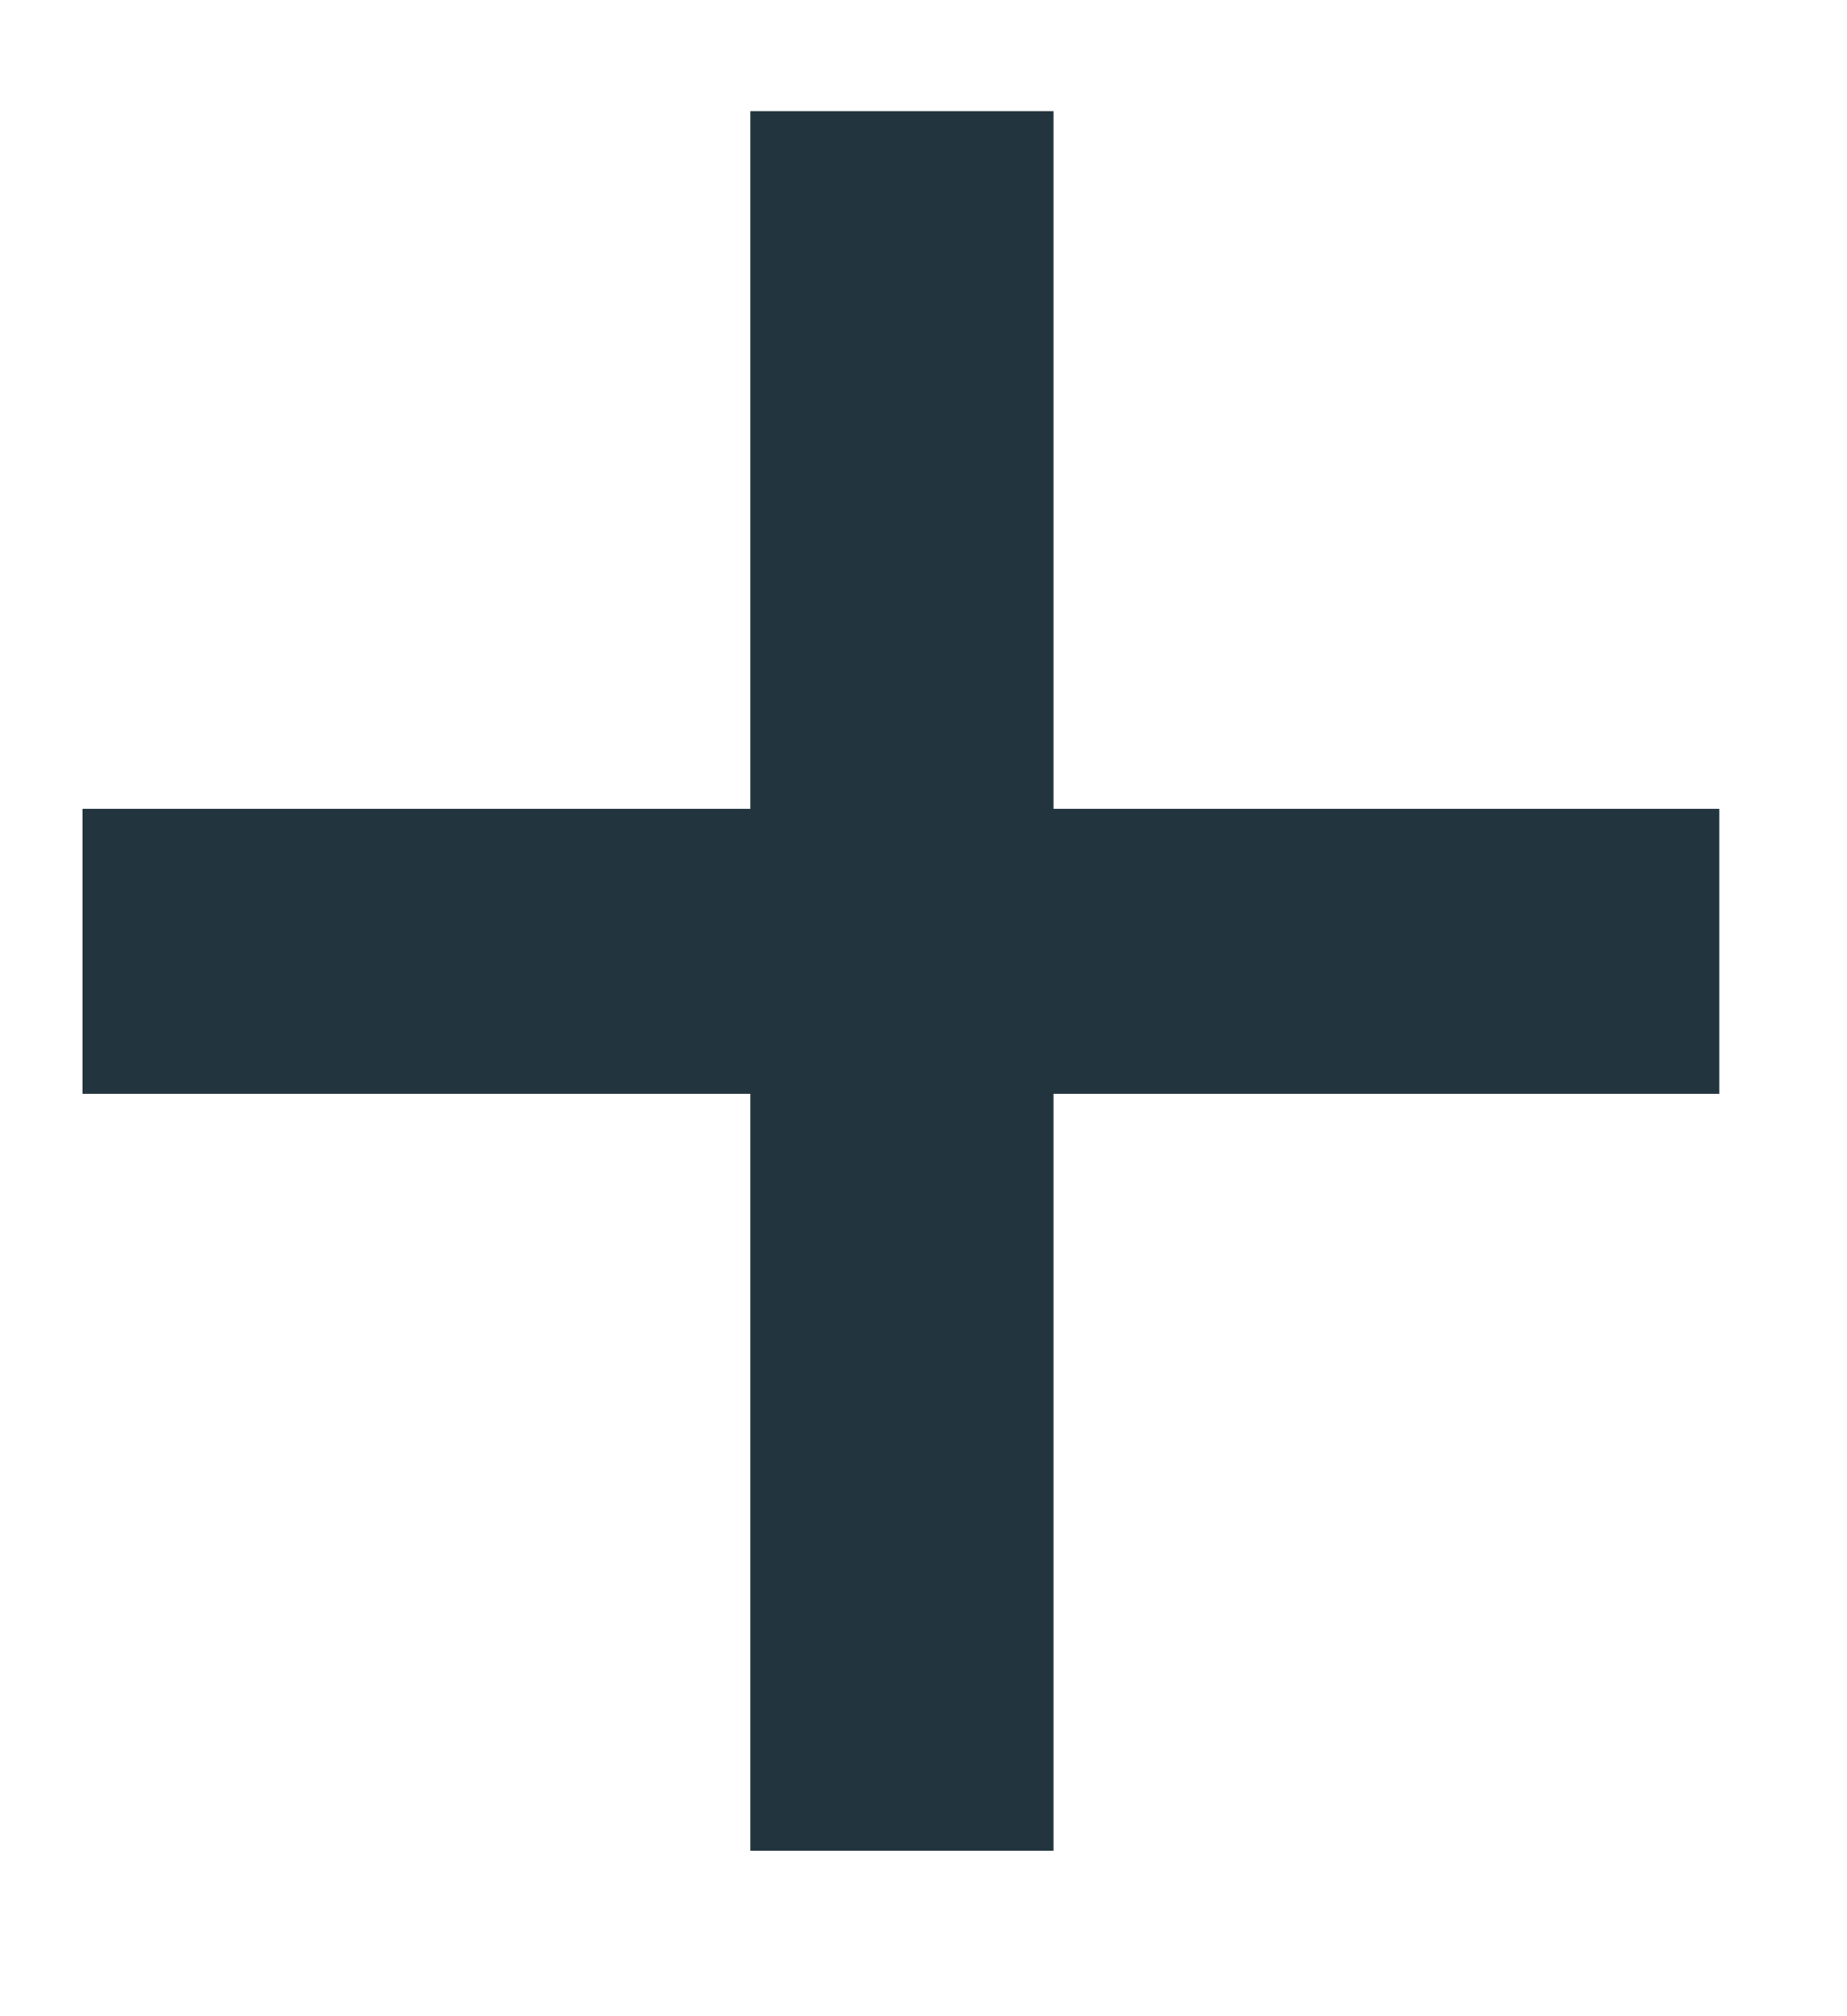
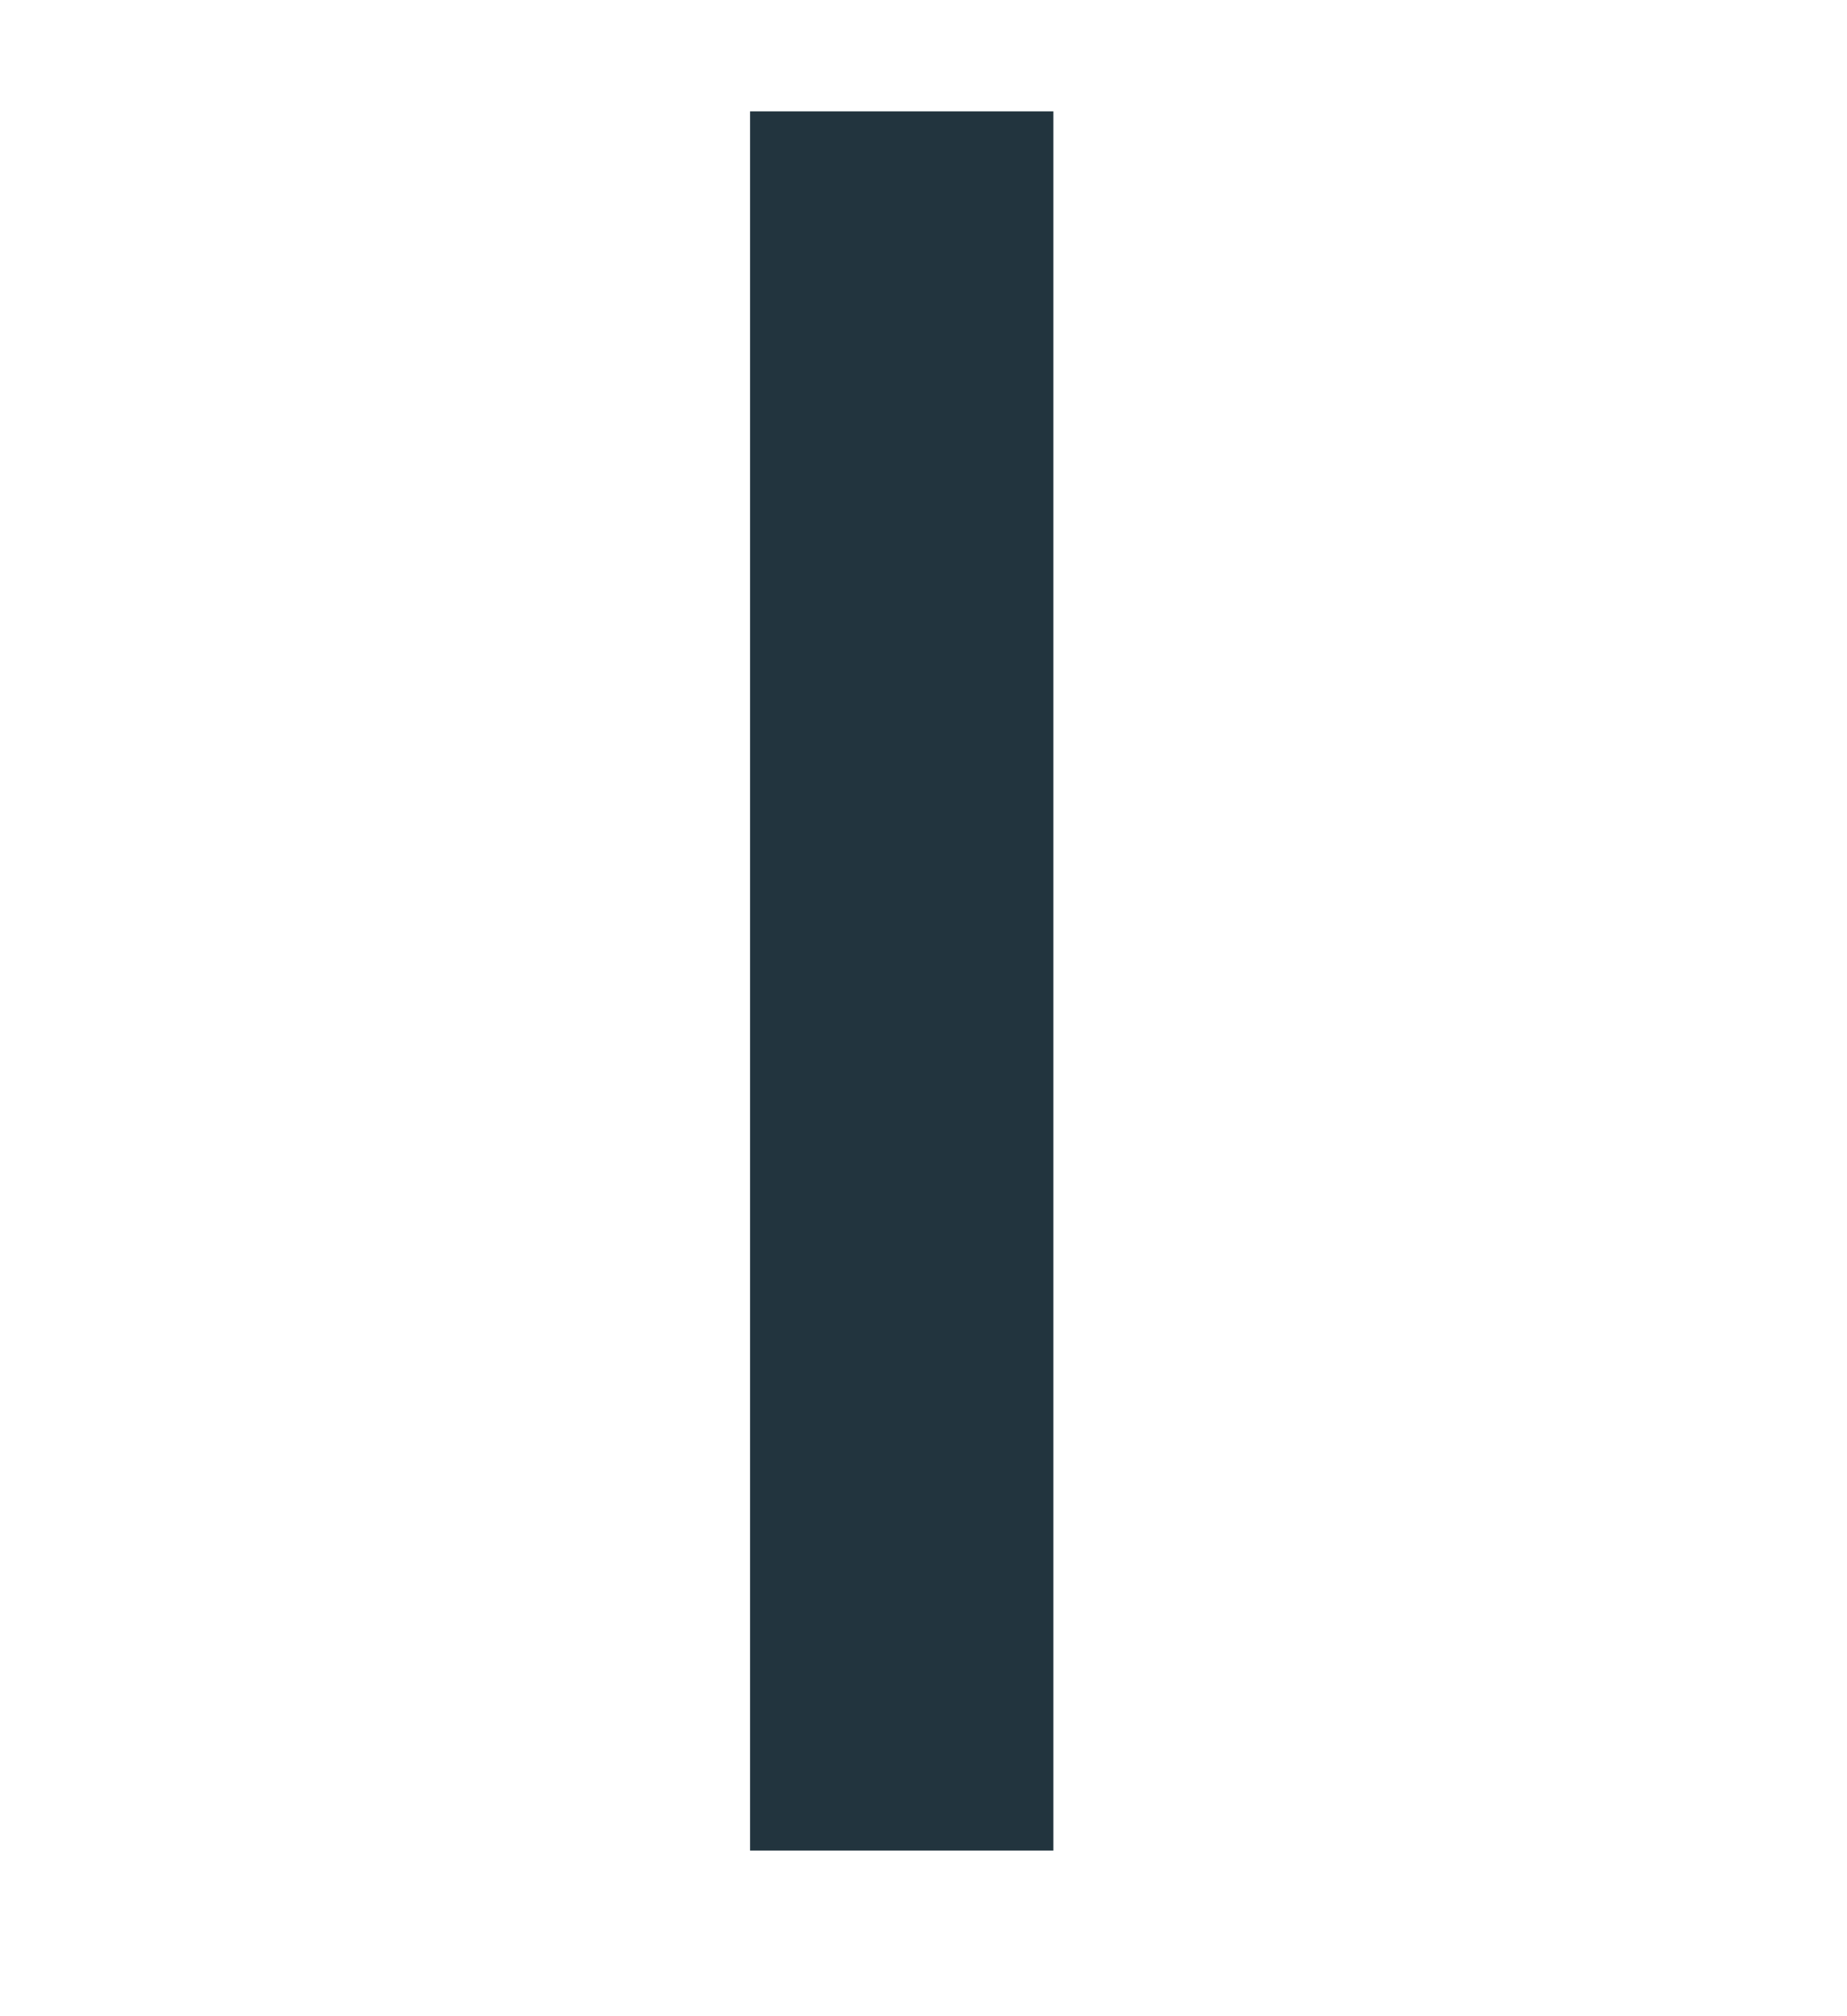
<svg xmlns="http://www.w3.org/2000/svg" width="11" height="12" viewBox="0 0 11 12" fill="none">
-   <path d="M10.238 4.813V6.512H0.492V4.813H10.238ZM6.273 0.663V11.014H4.467V0.663H6.273Z" fill="#22343E" />
+   <path d="M10.238 4.813H0.492V4.813H10.238ZM6.273 0.663V11.014H4.467V0.663H6.273Z" fill="#22343E" />
</svg>